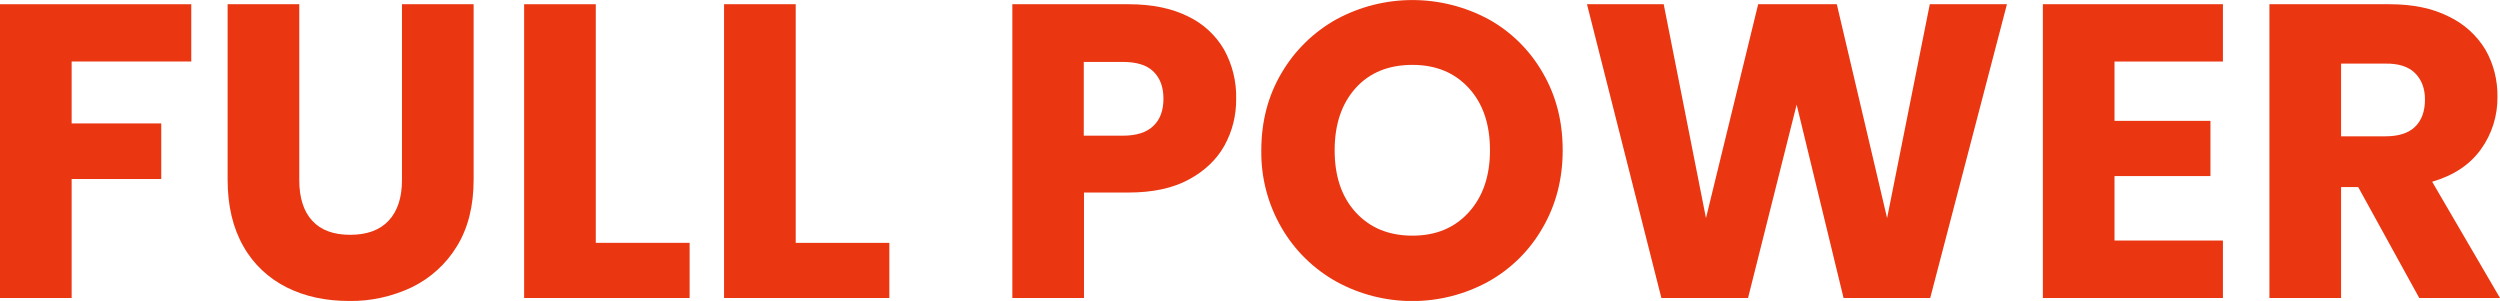
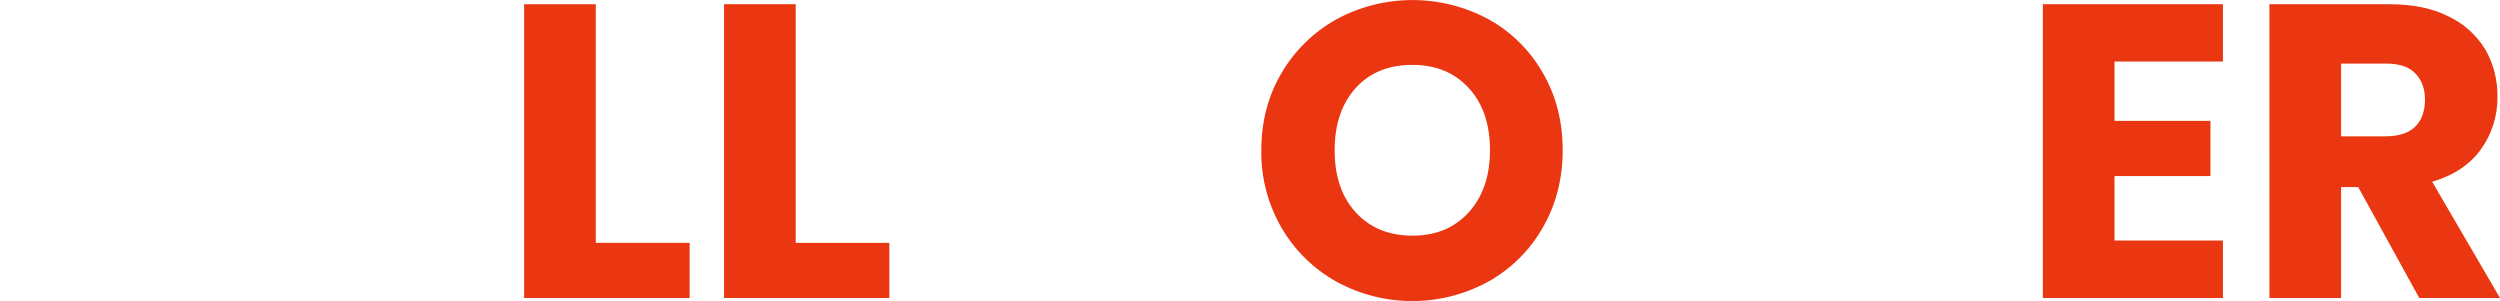
<svg xmlns="http://www.w3.org/2000/svg" version="1.1" id="レイヤー_1" x="0px" y="0px" viewBox="0 0 1182.9 142.4" style="enable-background:new 0 0 1182.9 142.4;" xml:space="preserve">
  <style type="text/css">
	.st0{fill:#EA3611;}
</style>
  <g>
    <g>
-       <path class="st0" d="M90.5,2v27.1H33.9v29.3h42.4v26.3H33.9V141H0V2H90.5z" />
-       <path class="st0" d="M141.6,2v83.2c0,8.3,2,14.7,6.1,19.2c4.1,4.5,10.1,6.7,18,6.7c7.9,0,14-2.2,18.2-6.7s6.3-10.9,6.3-19.2V2    h33.9v83c0,12.4-2.6,22.9-7.9,31.5c-5.1,8.4-12.5,15.1-21.3,19.4c-9.3,4.4-19.5,6.7-29.8,6.5c-11,0-20.8-2.1-29.4-6.4    c-8.6-4.3-15.8-11-20.5-19.4c-5-8.7-7.5-19.2-7.5-31.6V2H141.6z" />
      <path class="st0" d="M281.9,114.9h44.4V141H248V2h33.9L281.9,114.9z" />
      <path class="st0" d="M376.4,114.9h44.4V141h-78.2V2h33.9V114.9z" />
-       <path class="st0" d="M579.4,68.8c-3.7,6.7-9.4,12.1-17,16.2c-7.6,4.1-17.1,6.1-28.5,6.1h-21V141H479V2h54.9    c11.1,0,20.4,1.9,28.1,5.7c7.2,3.4,13.2,8.9,17.2,15.8c3.9,7.1,5.9,15.1,5.7,23.2C585,54.5,583.1,62.1,579.4,68.8z M545.7,59.6    c3.2-3,4.8-7.3,4.8-12.9s-1.6-9.8-4.8-12.9s-8-4.5-14.5-4.5h-18.4v34.9h18.4C537.7,64.2,542.5,62.7,545.7,59.6z" />
      <path class="st0" d="M632.4,133.3c-10.8-6-19.8-14.8-26-25.5c-6.5-11.2-9.8-23.8-9.6-36.7c0-13.6,3.2-25.8,9.6-36.6    c6.2-10.6,15.2-19.4,26-25.4C654.8-3,681.8-3,704.3,9.1C715,15,723.9,23.8,730,34.5c6.3,10.8,9.4,23,9.4,36.6    c0,13.6-3.2,25.9-9.5,36.7c-6.1,10.7-15,19.5-25.8,25.5C681.8,145.5,654.7,145.5,632.4,133.3L632.4,133.3z M695,100.4    c6.7-7.4,10-17.2,10-29.3c0-12.3-3.3-22.1-10-29.4s-15.5-11-26.7-11c-11.2,0-20.2,3.6-26.8,10.9s-10,17.1-10,29.5    c0,12.3,3.3,22.1,10,29.4c6.7,7.3,15.6,11,26.8,11C679.5,111.5,688.3,107.8,695,100.4z" />
-       <path class="st0" d="M949.6,2l-36.3,139h-41l-22.2-91.5l-23,91.5h-41L750.9,2h36.3l20,101.2L831.9,2h37.2l23.8,101.2L913.1,2    H949.6z" />
      <path class="st0" d="M1000.5,29.1v28.1h45.4v26.1h-45.4v30.5h51.3V141h-85.2V2h85.2v27.1H1000.5z" />
      <path class="st0" d="M1144.7,141l-28.9-52.5h-8.1V141h-33.9V2h56.8c11,0,20.3,1.9,28,5.8c7.2,3.4,13.3,8.9,17.4,15.7    c3.9,6.8,5.8,14.5,5.7,22.3c0.1,8.9-2.6,17.6-7.8,24.8c-5.2,7.3-12.9,12.4-23.1,15.4l32.1,55H1144.7z M1107.7,64.5h21    c6.2,0,10.9-1.5,14-4.5s4.7-7.3,4.7-12.9c0-5.3-1.6-9.4-4.7-12.5s-7.8-4.6-14-4.5h-21V64.5z" />
    </g>
  </g>
</svg>